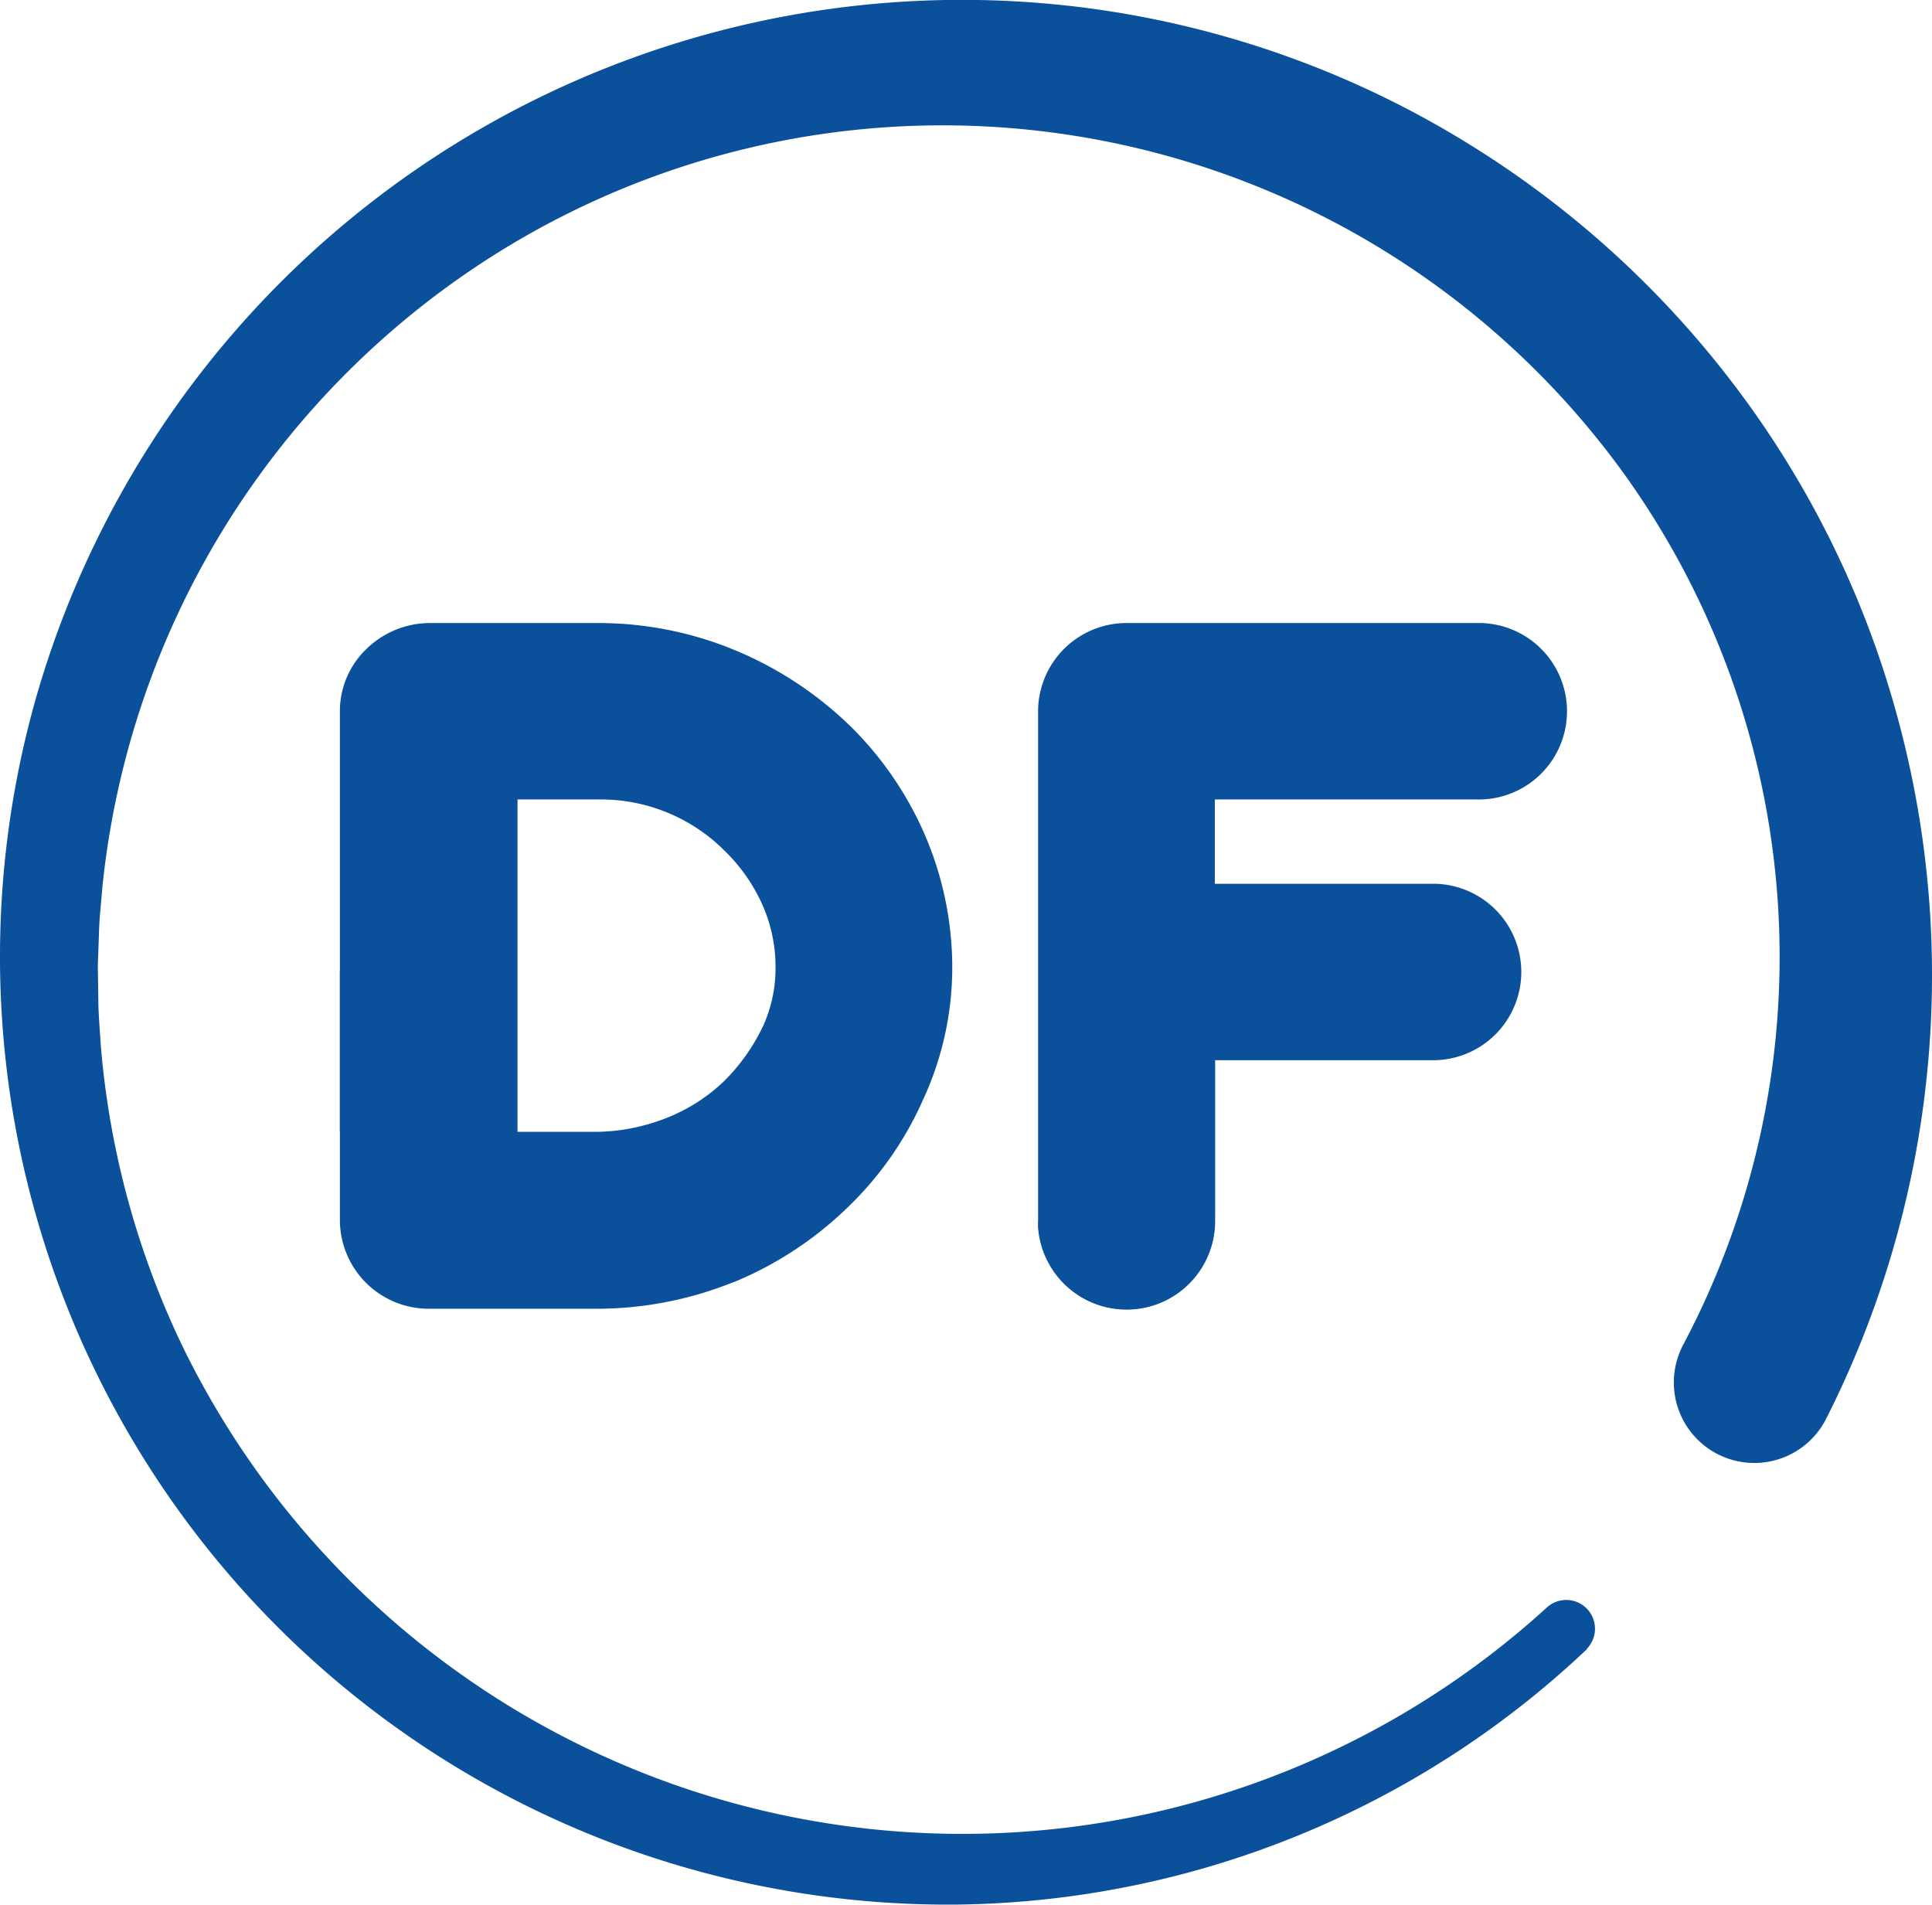
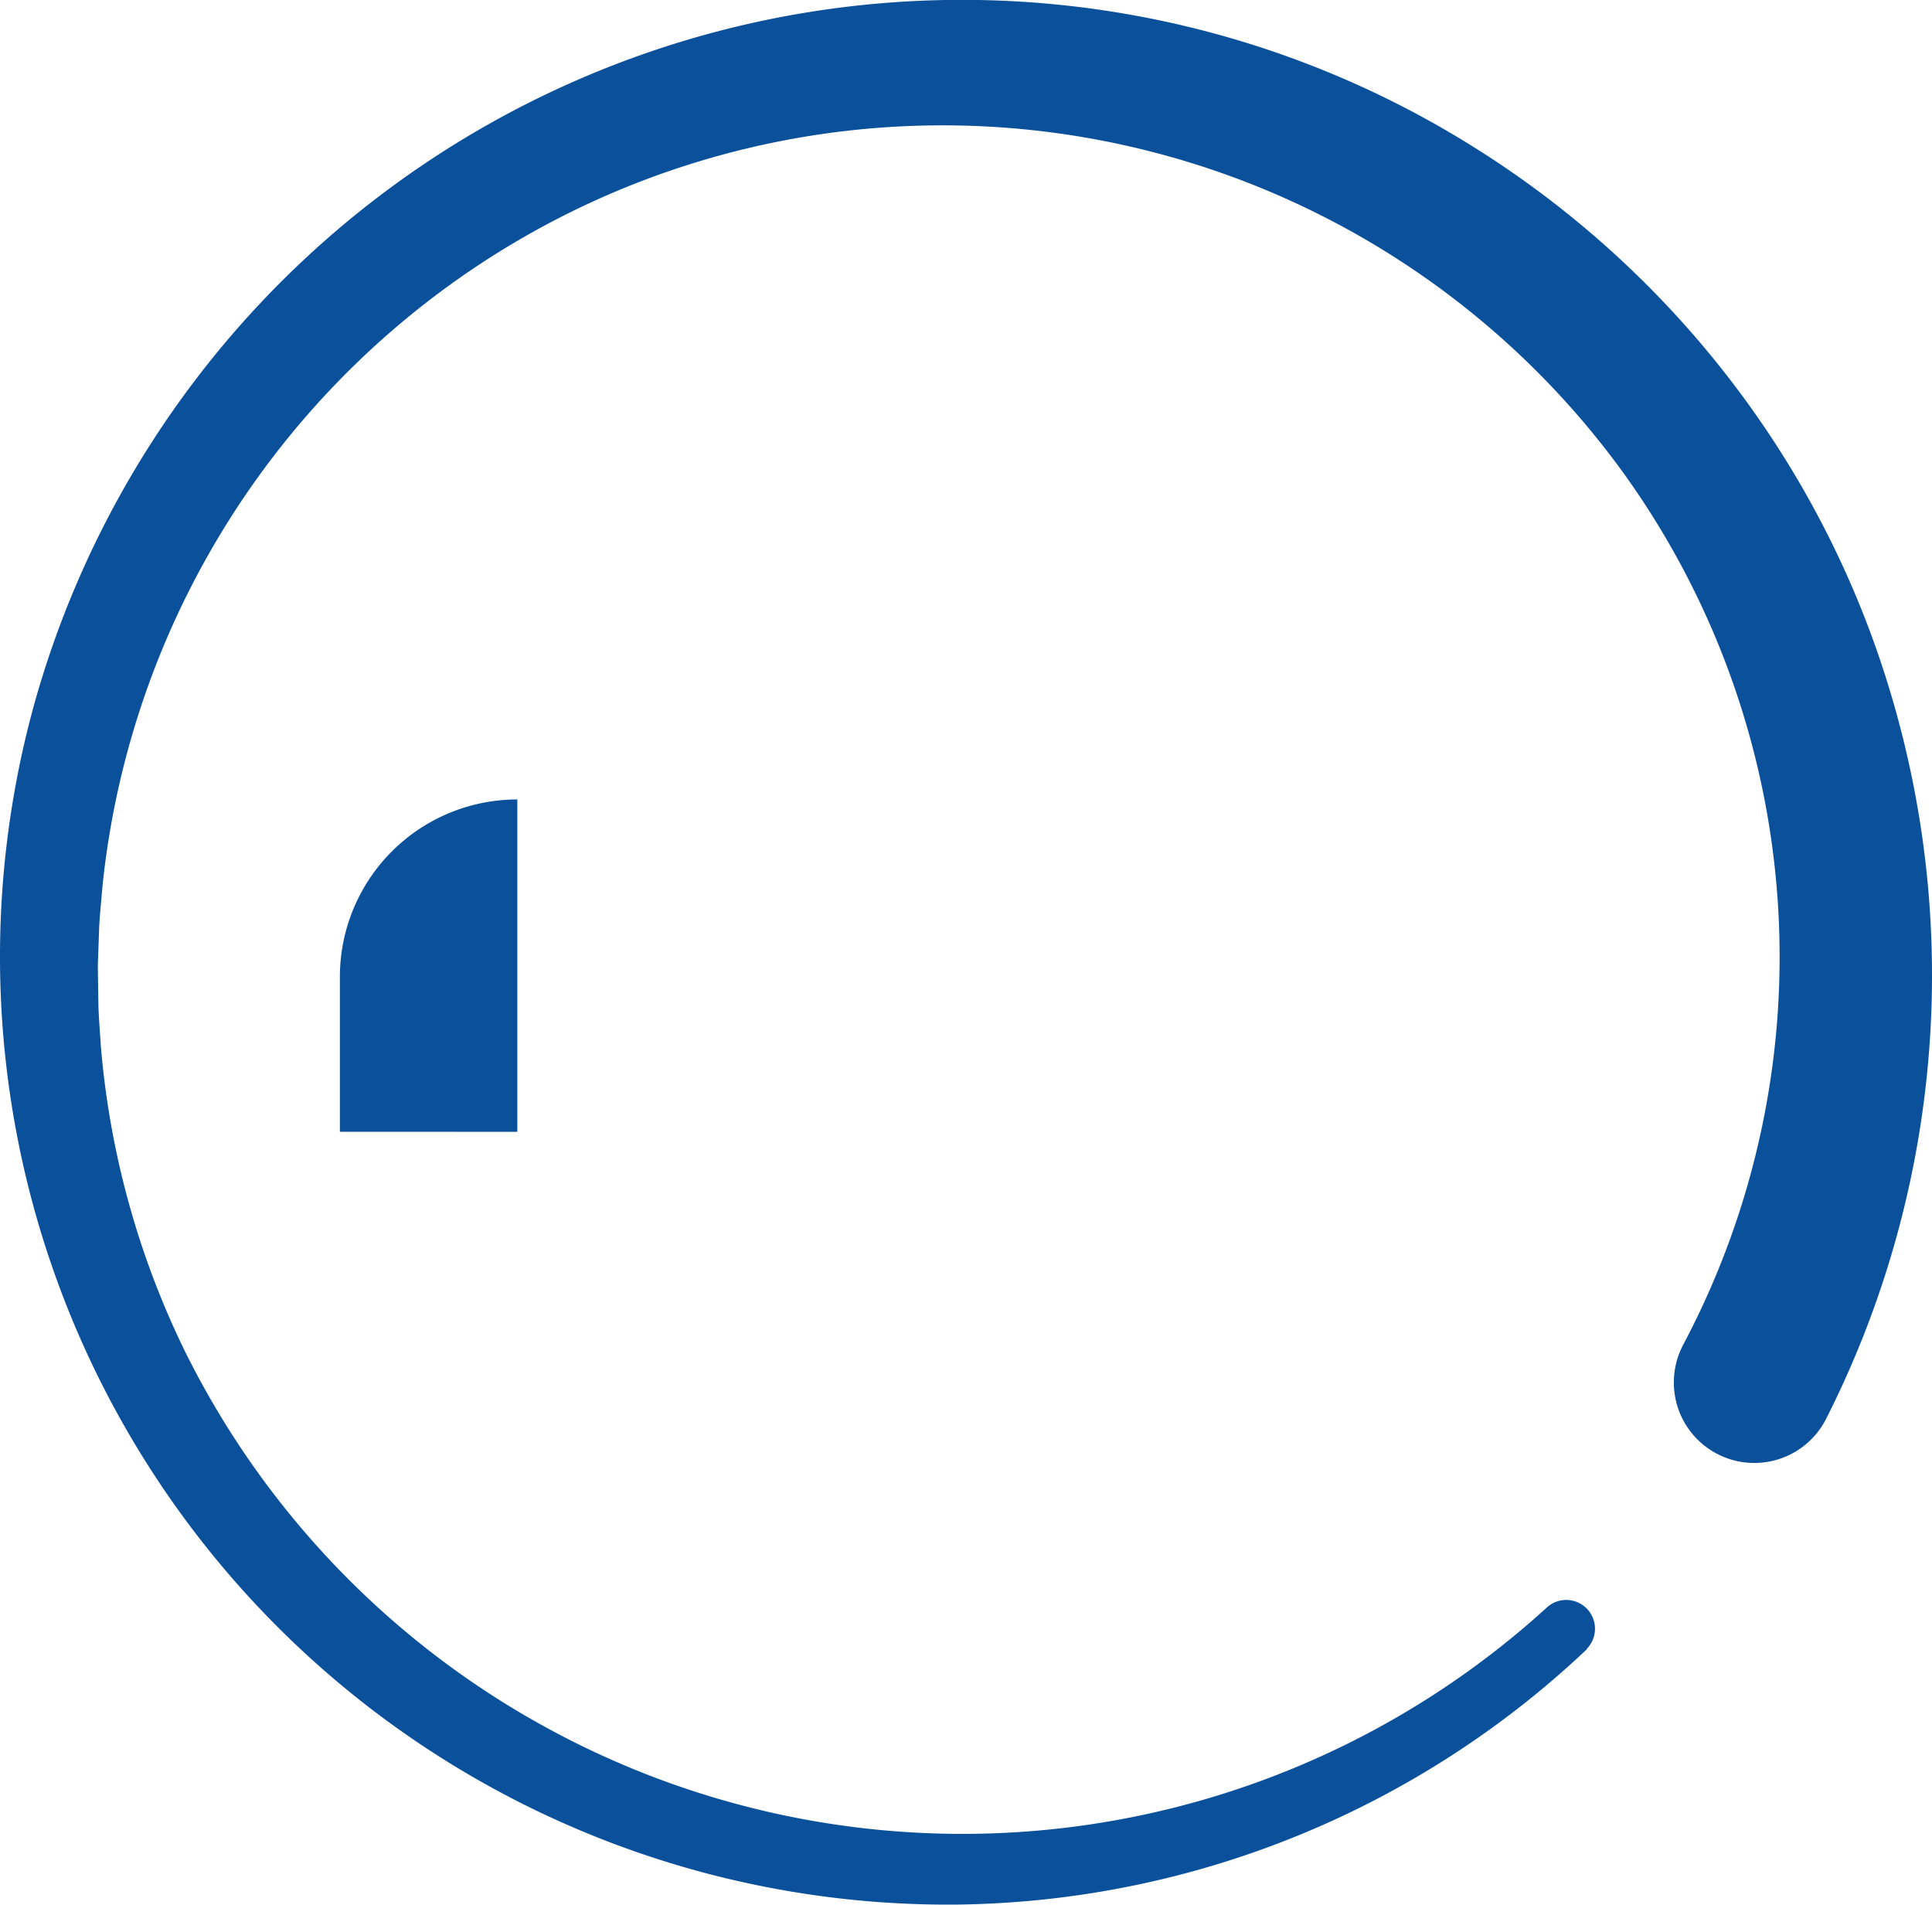
<svg xmlns="http://www.w3.org/2000/svg" viewBox="0 0 304.33 300.01">
  <defs>
    <style>.cls-1{fill:#0a509b;}</style>
  </defs>
  <g id="Vrstva_2" data-name="Vrstva 2">
    <g id="Vrstva_1-2" data-name="Vrstva 1">
      <g id="Vrstva_2-2" data-name="Vrstva 2">
        <g id="Vrstva_1-2-2" data-name="Vrstva 1-2">
-           <path class="cls-1" d="M232.56,125.93a13.9,13.9,0,1,0,.75-27.79q-.37,0-.75,0H177.45A13.93,13.93,0,0,0,163.52,112v80.25a10.09,10.09,0,0,0,0,1.1,13.94,13.94,0,0,0,27.84-1.1V167h34a13.9,13.9,0,0,0,.75-27.79H191.36V125.93Zm-86.95,5.4h0a54.29,54.29,0,0,0-12-17.28l-.08-.07a57.89,57.89,0,0,0-17.67-11.53h0A56.24,56.24,0,0,0,94.4,98.14H67.58a14.33,14.33,0,0,0-9.77,4A13.56,13.56,0,0,0,53.54,112v80.25a14,14,0,0,0,14,13.9H94.17a57.59,57.59,0,0,0,21.38-4.2h.06a56.64,56.64,0,0,0,17.71-11.57,53.49,53.49,0,0,0,12.06-17.11A49.55,49.55,0,0,0,150,152.4a52.87,52.87,0,0,0-4.39-21.07Zm-25.46,30.39a30.63,30.63,0,0,1-6.16,8.64,27.69,27.69,0,0,1-8.91,5.7,30.94,30.94,0,0,1-10.79,2.22H81.49V125.93H94.4a27.51,27.51,0,0,1,19.66,8h0a27.61,27.61,0,0,1,6,8.51,24,24,0,0,1,2.1,9.91,22,22,0,0,1-2,9.37Z" />
          <path class="cls-1" d="M250,259.75A146.87,146.87,0,0,1,151,300,149.32,149.32,0,0,1,5.44,110.75,151.72,151.72,0,0,1,231.78,22.94,153.92,153.92,0,0,1,273.5,61.08,152.15,152.15,0,0,1,298.63,112a154.7,154.7,0,0,1-11,111.53h0A12.66,12.66,0,0,1,265.05,212a.65.65,0,0,1,.11-.22,130.43,130.43,0,0,0-9.58-137.48A132.41,132.41,0,0,0,80.46,38.55,133.81,133.81,0,0,0,16.14,139.61c-.17,2.08-.39,4.15-.51,6.23l-.22,6.24.09,6.26c.06,2.08.25,4.16.37,6.24a135,135,0,0,0,13.13,48,136.66,136.66,0,0,0,214.79,40.51,4.53,4.53,0,0,1,6.16,6.63Z" />
          <path class="cls-1" d="M81.49,178.28V125.93a27.94,27.94,0,0,0-27.95,27.93h0v24.41Z" />
-           <path class="cls-1" d="M191.41,167V192.3a13.94,13.94,0,0,1-27.84,1.1A27.87,27.87,0,0,1,191.41,167Z" />
        </g>
      </g>
    </g>
  </g>
</svg>